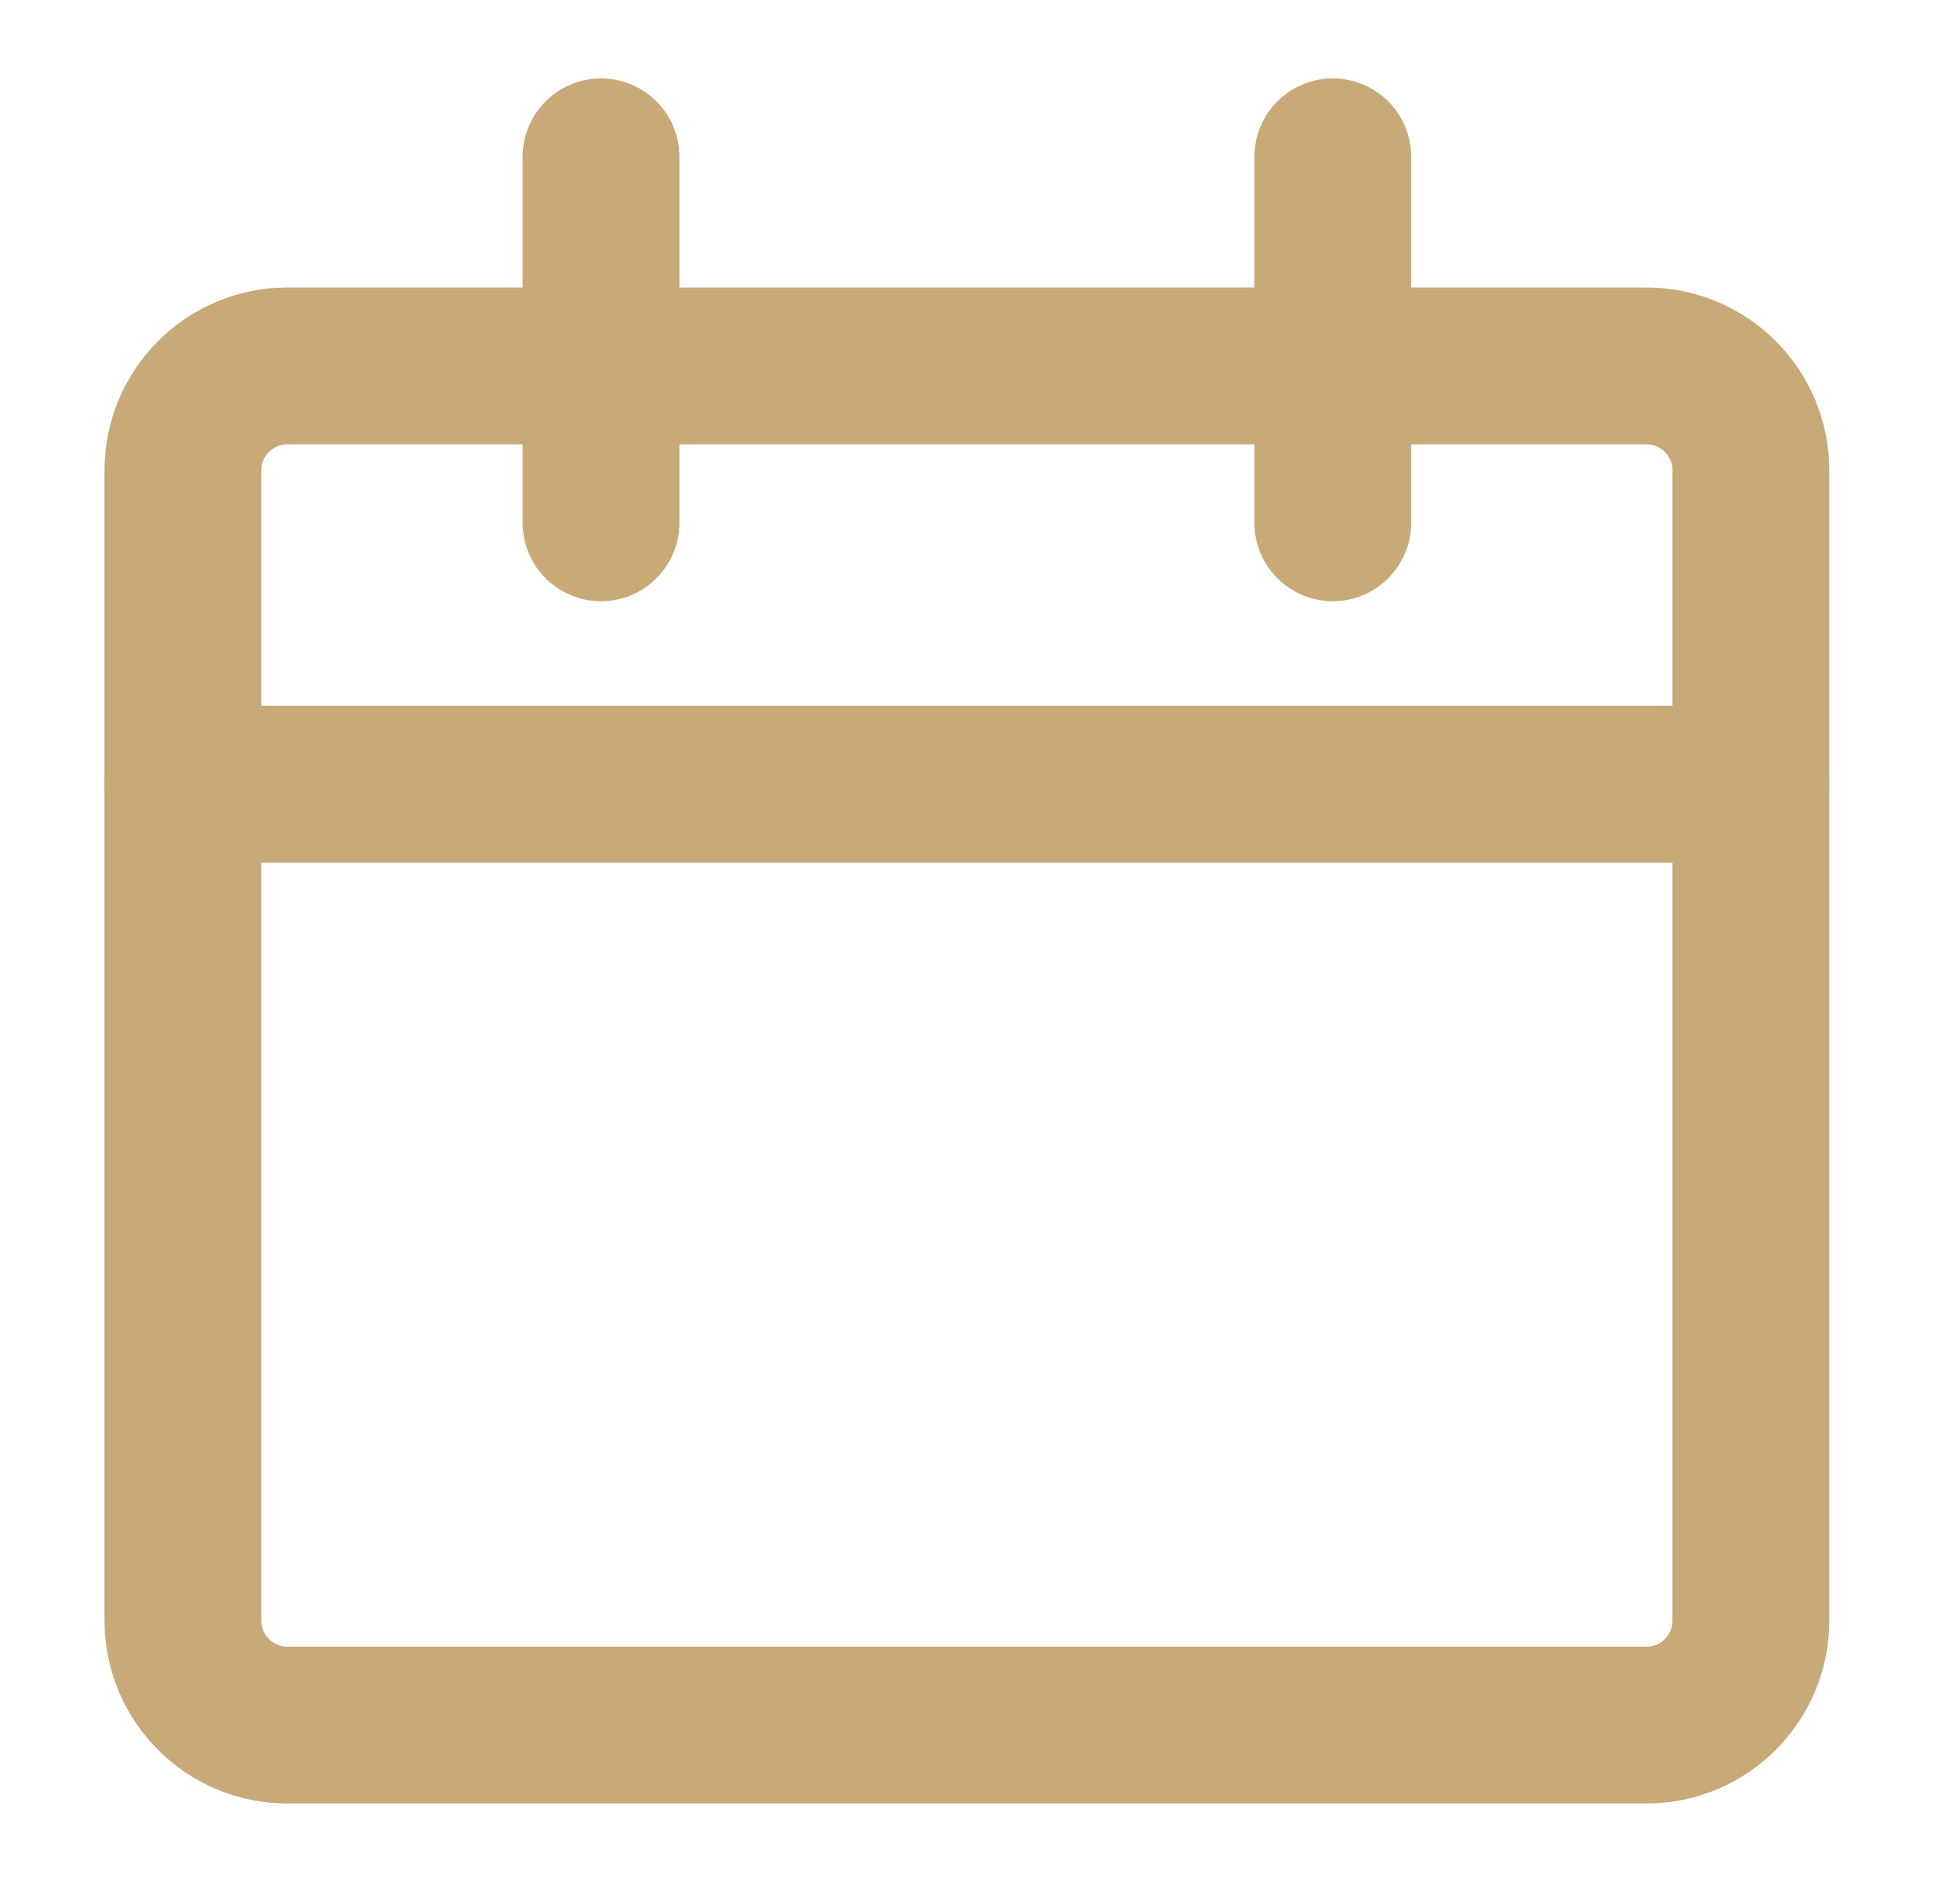
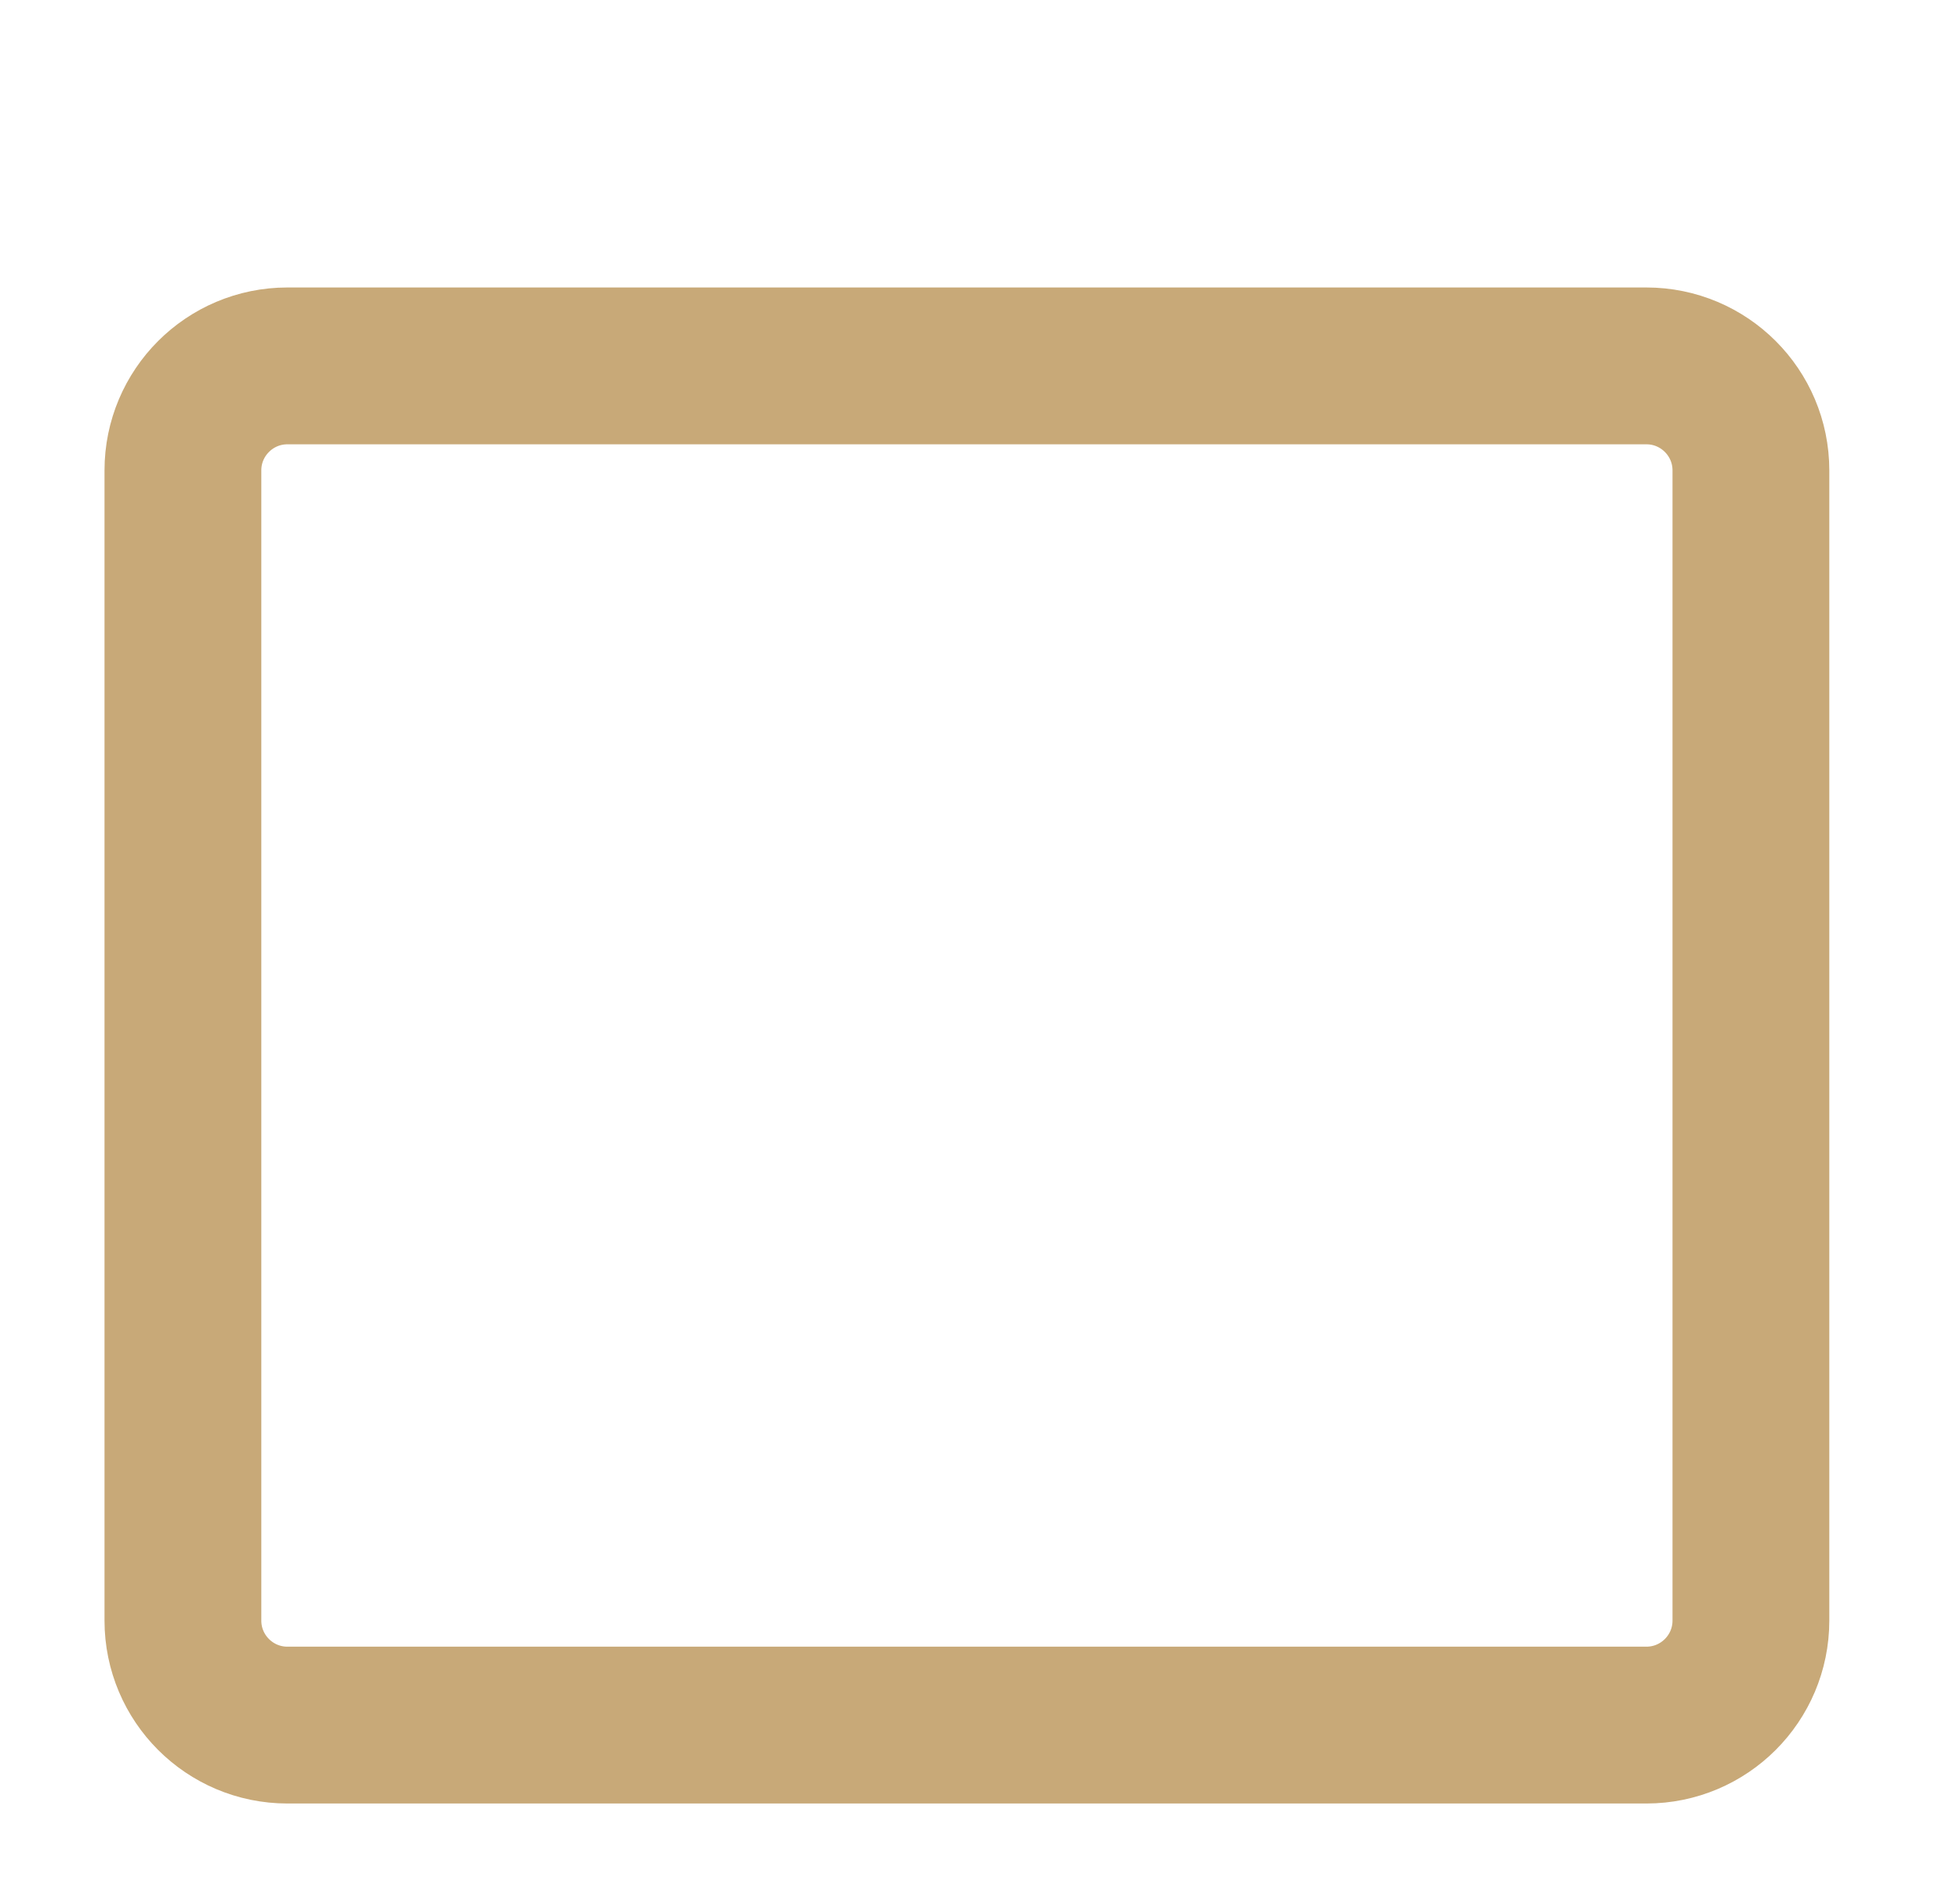
<svg xmlns="http://www.w3.org/2000/svg" width="25" height="24" viewBox="0 0 25 24" fill="none">
  <path d="M21 4.666H3.666C2.93 4.666 2.333 5.263 2.333 5.999V20.666C2.333 21.402 2.93 21.999 3.666 21.999H21C21.736 21.999 22.333 21.402 22.333 20.666V5.999C22.333 5.263 21.736 4.666 21 4.666Z" stroke="#C8A978" stroke-width="2" stroke-linecap="round" stroke-linejoin="round" />
-   <path d="M2.333 10H22.333" stroke="#C8A978" stroke-width="2" stroke-linecap="round" stroke-linejoin="round" />
-   <path d="M7.666 6.667V2" stroke="#C8A978" stroke-width="2" stroke-linecap="round" stroke-linejoin="round" />
-   <path d="M17 6.667V2" stroke="#C8A978" stroke-width="2" stroke-linecap="round" stroke-linejoin="round" />
</svg>